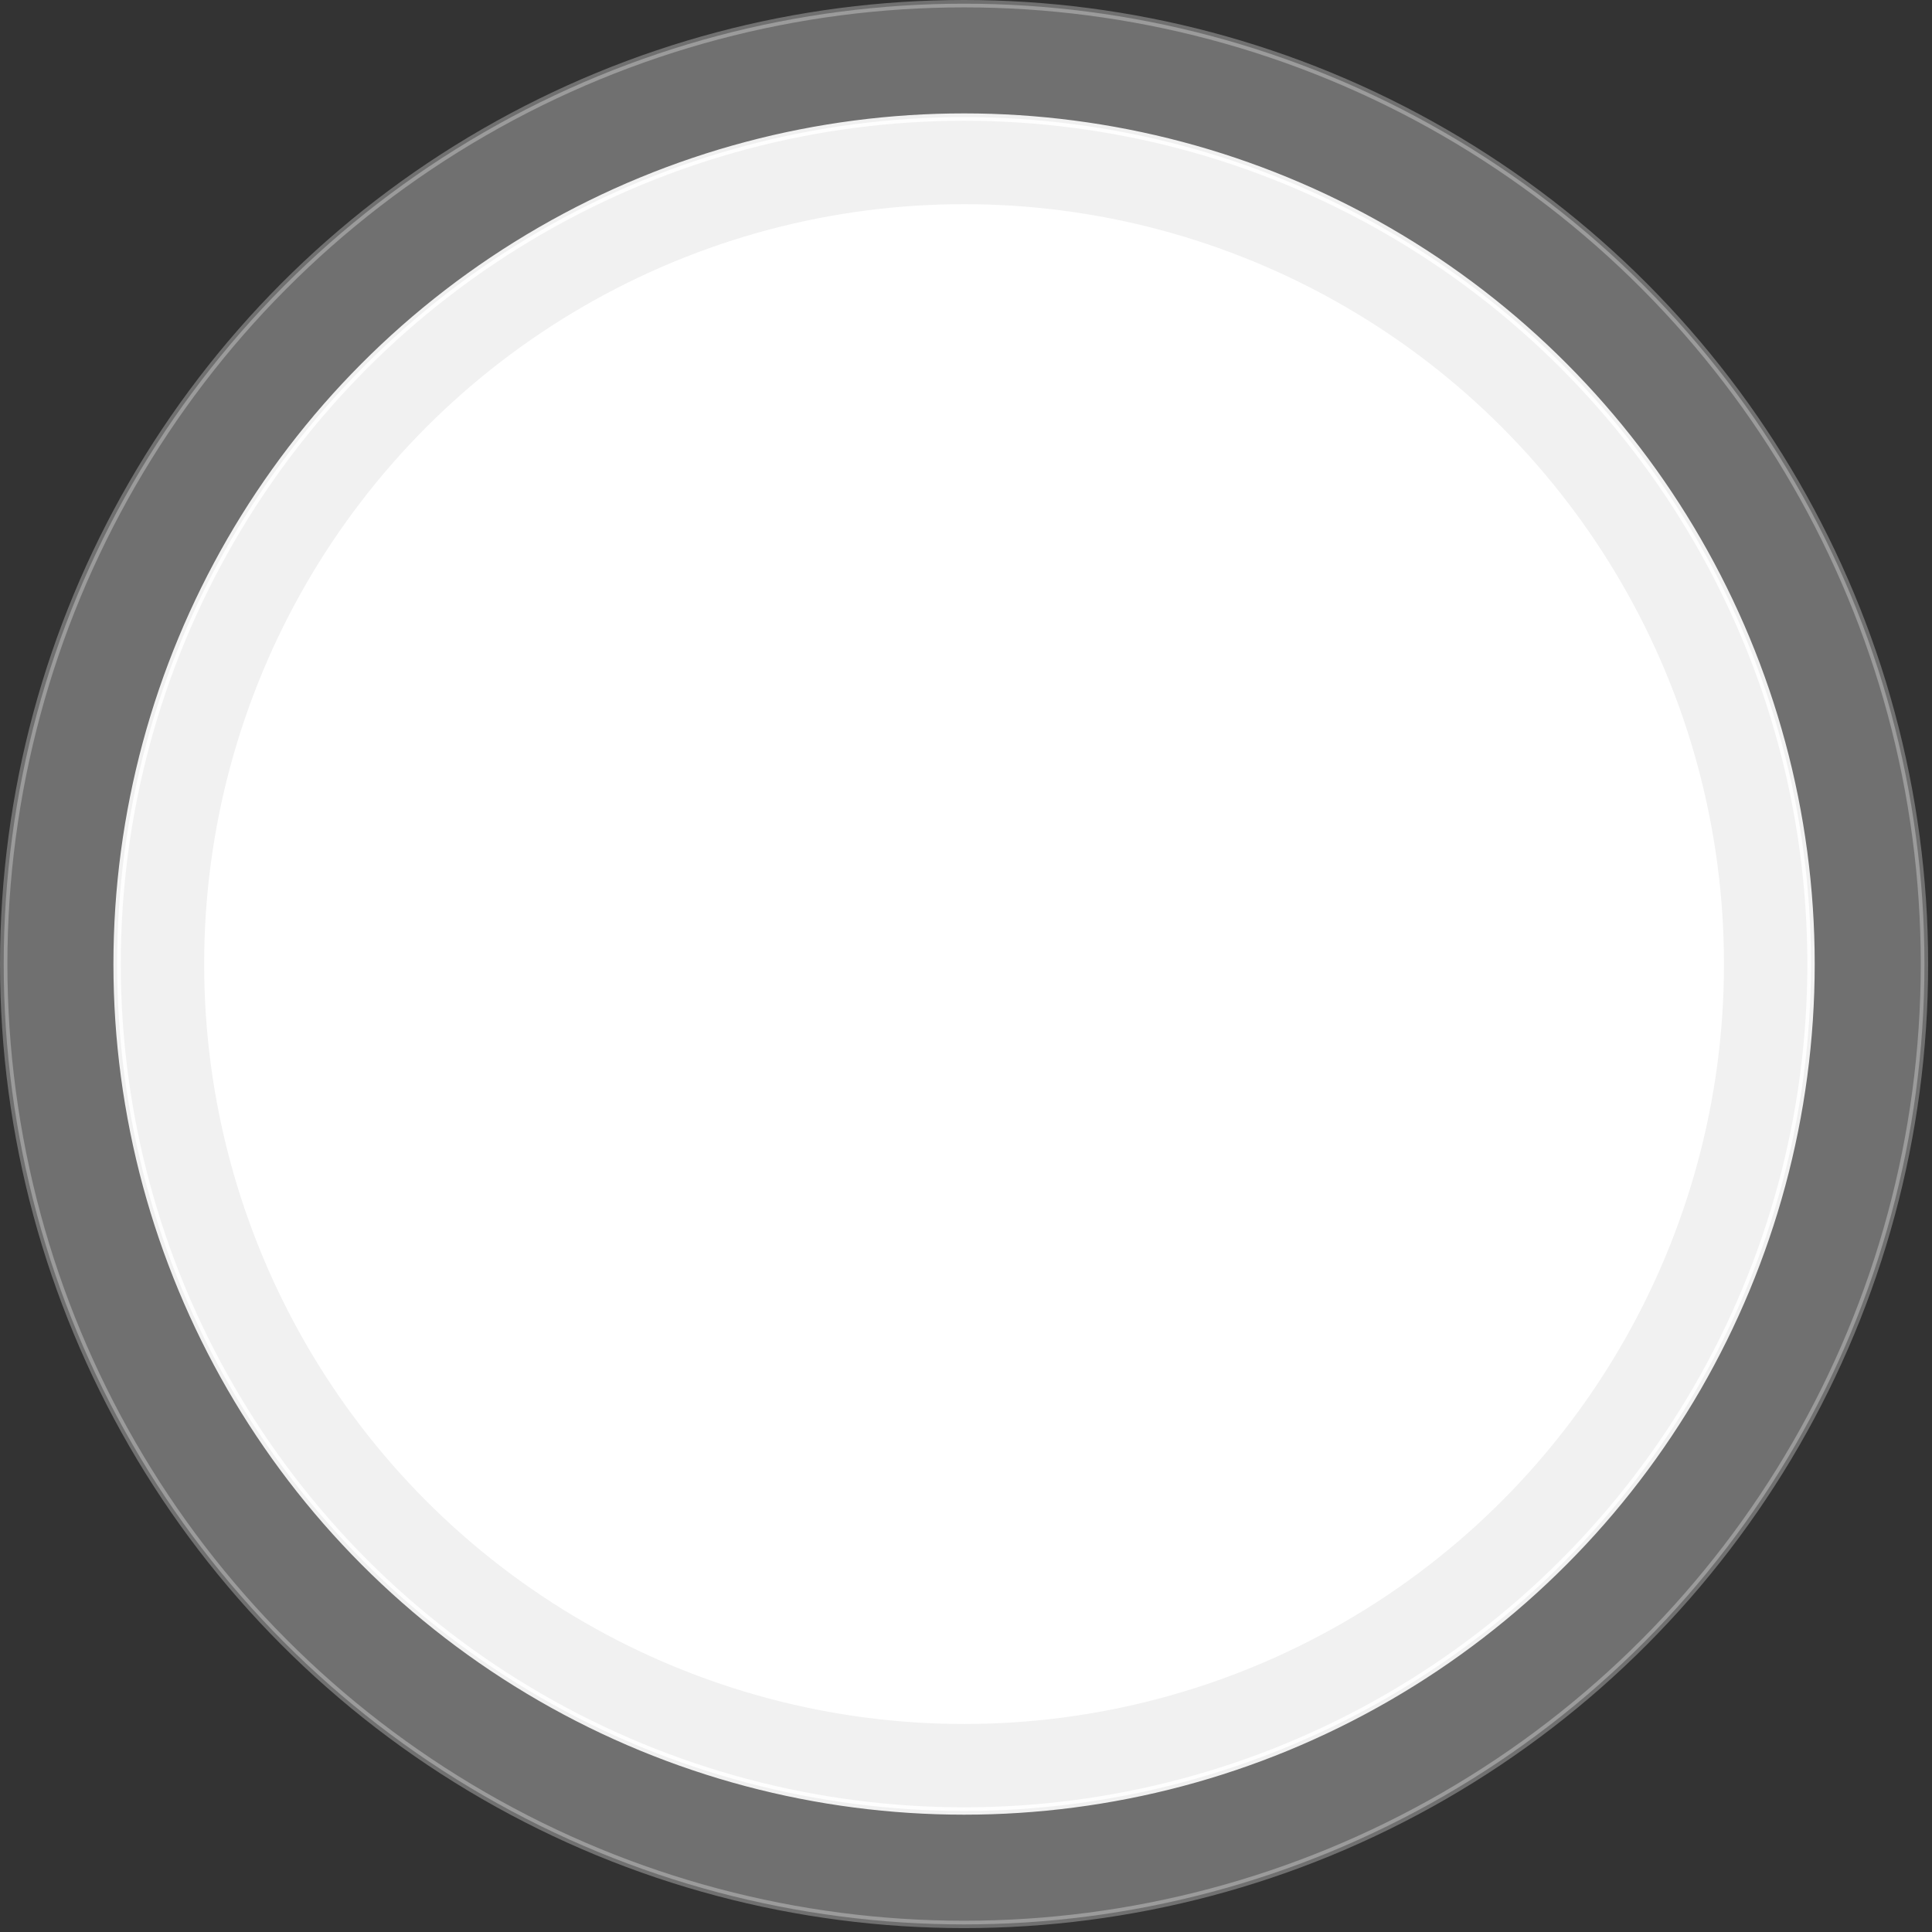
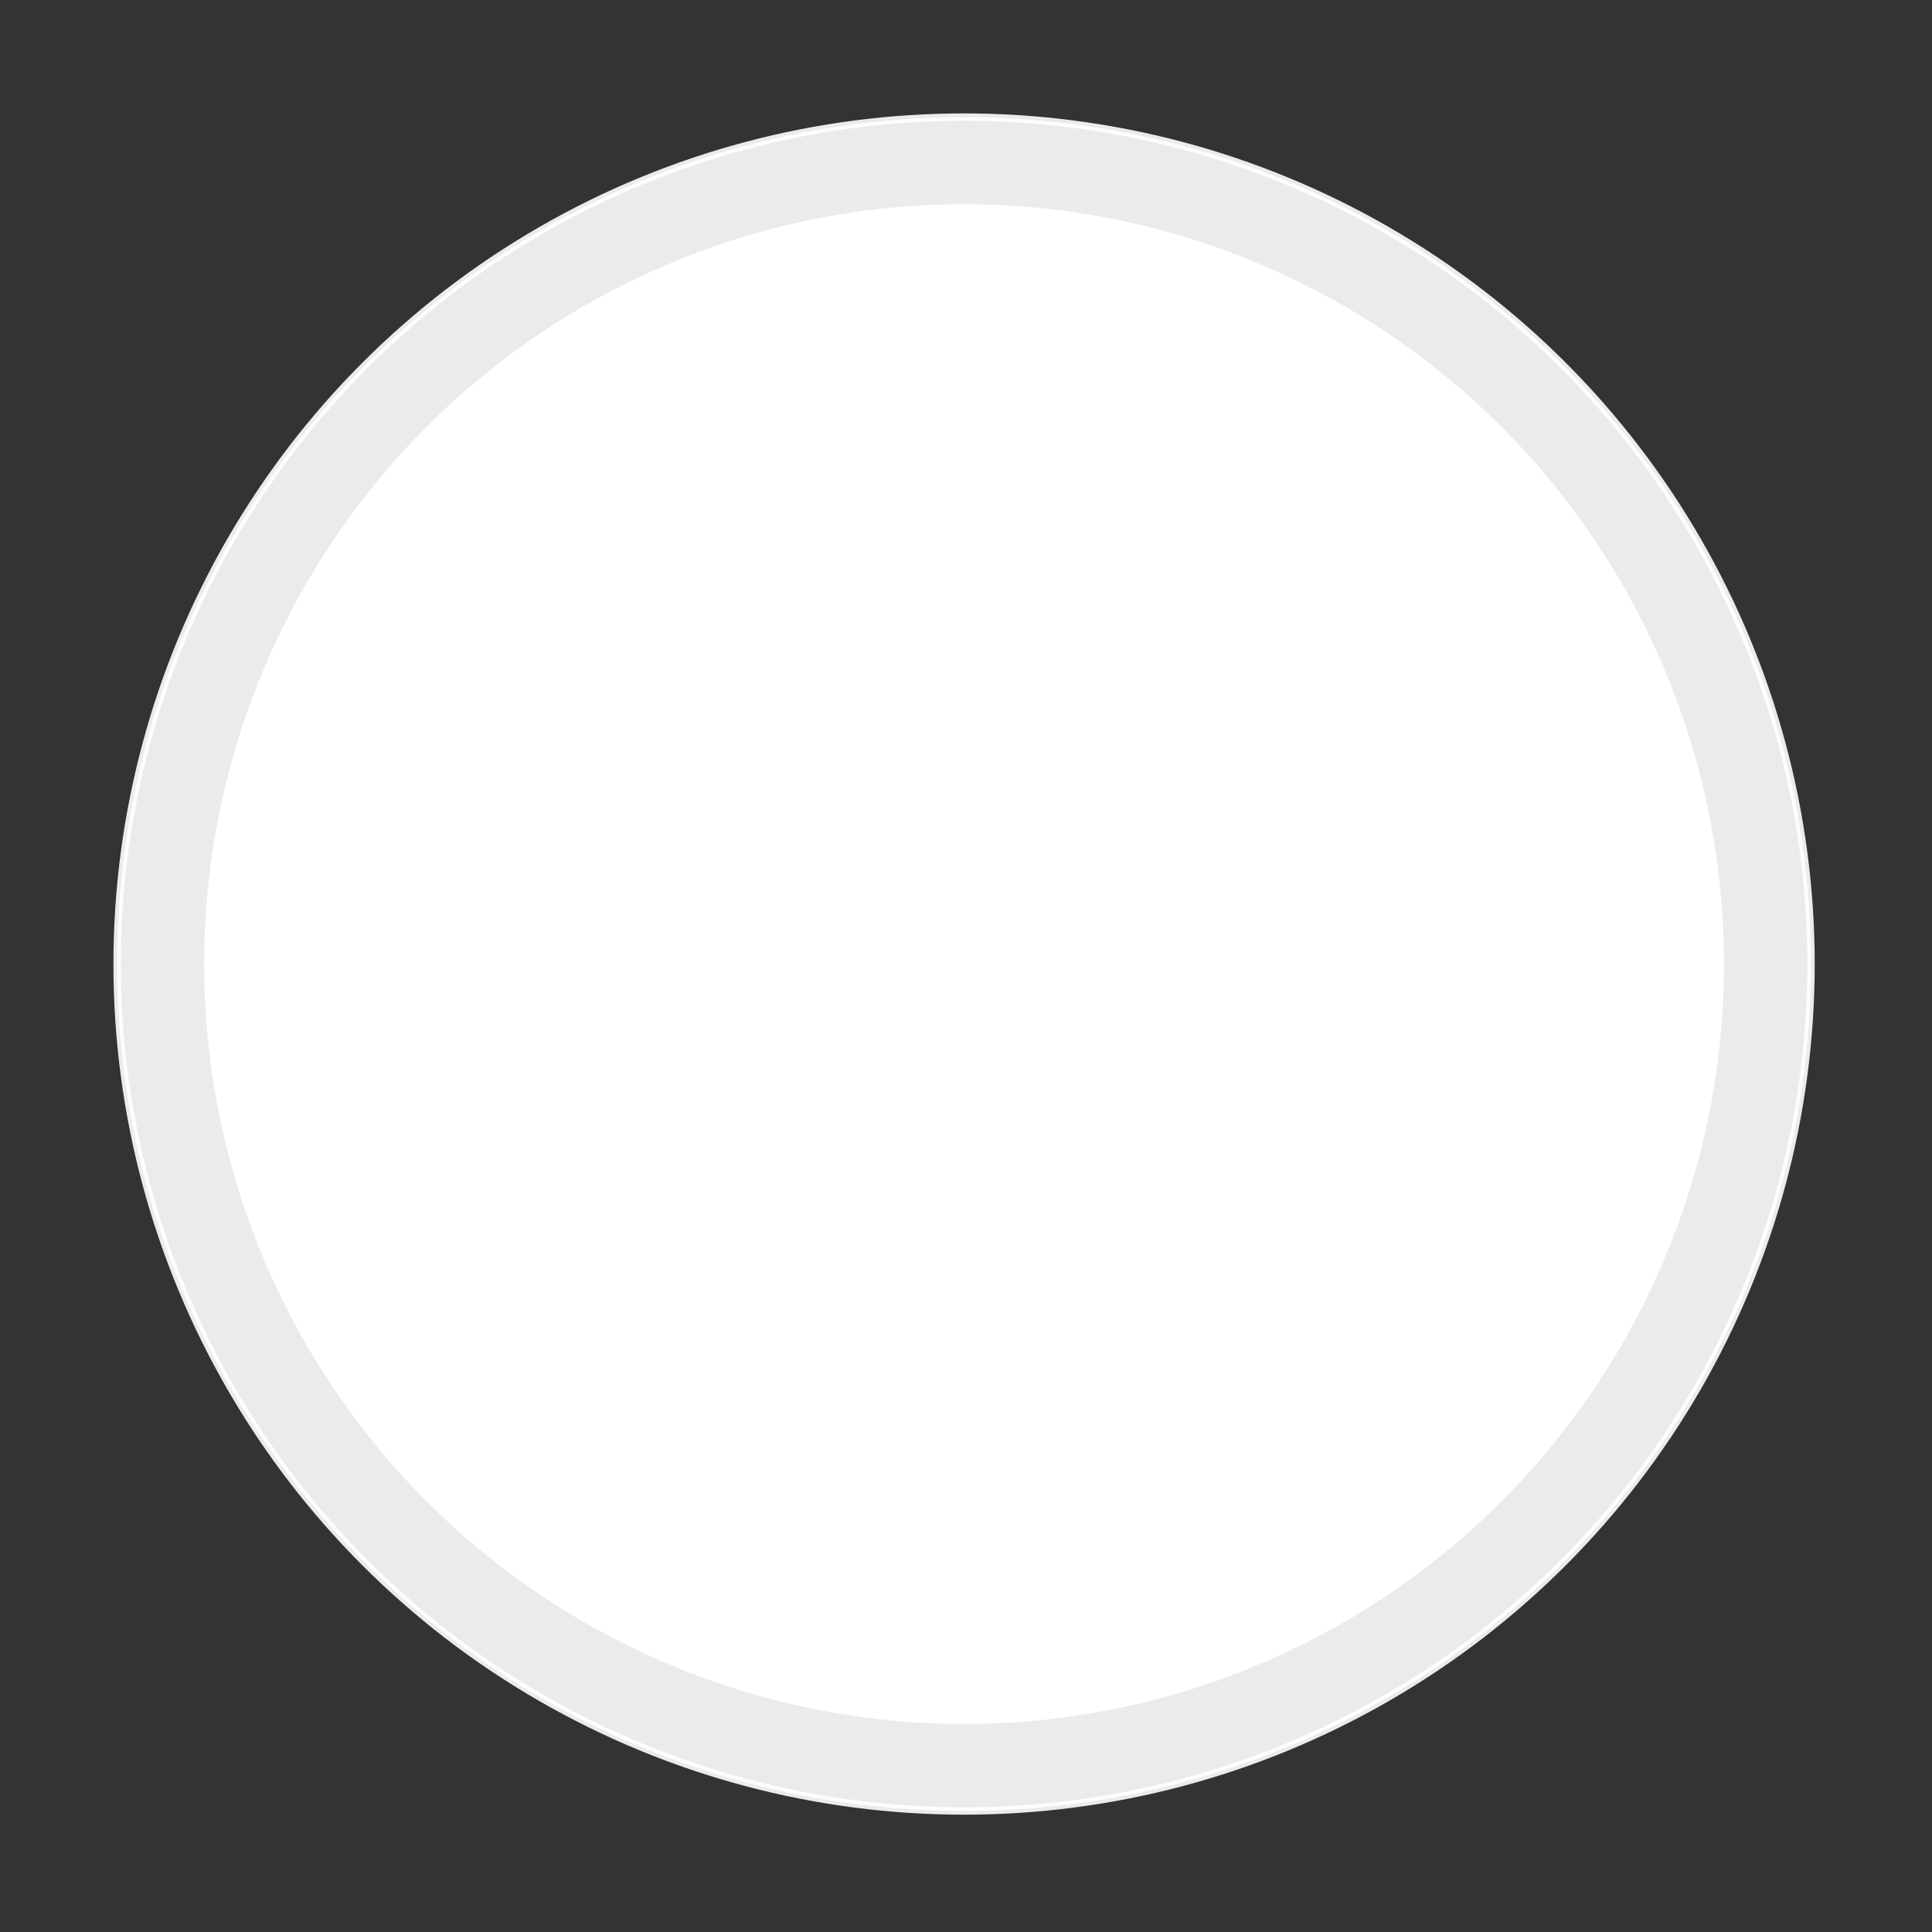
<svg xmlns="http://www.w3.org/2000/svg" width="131" height="131" viewBox="0 0 131 131" fill="none">
  <rect x="0" y="0" width="131" height="131" fill="#333333" stroke="none" />
-   <circle opacity="0.3" cx="65.368" cy="65.368" r="65.118" transform="matrix(-1 0 0 1 130.738 0)" fill="white" stroke="white" stroke-width="0.5" />
  <circle opacity="0.9" cx="57.678" cy="57.678" r="57.428" transform="matrix(-1 0 0 1 123.047 7.689)" fill="white" stroke="white" stroke-width="0.5" />
  <circle cx="51.526" cy="51.526" r="51.276" transform="matrix(-1 0 0 1 116.895 13.844)" fill="white" stroke="white" stroke-width="0.5" />
</svg>